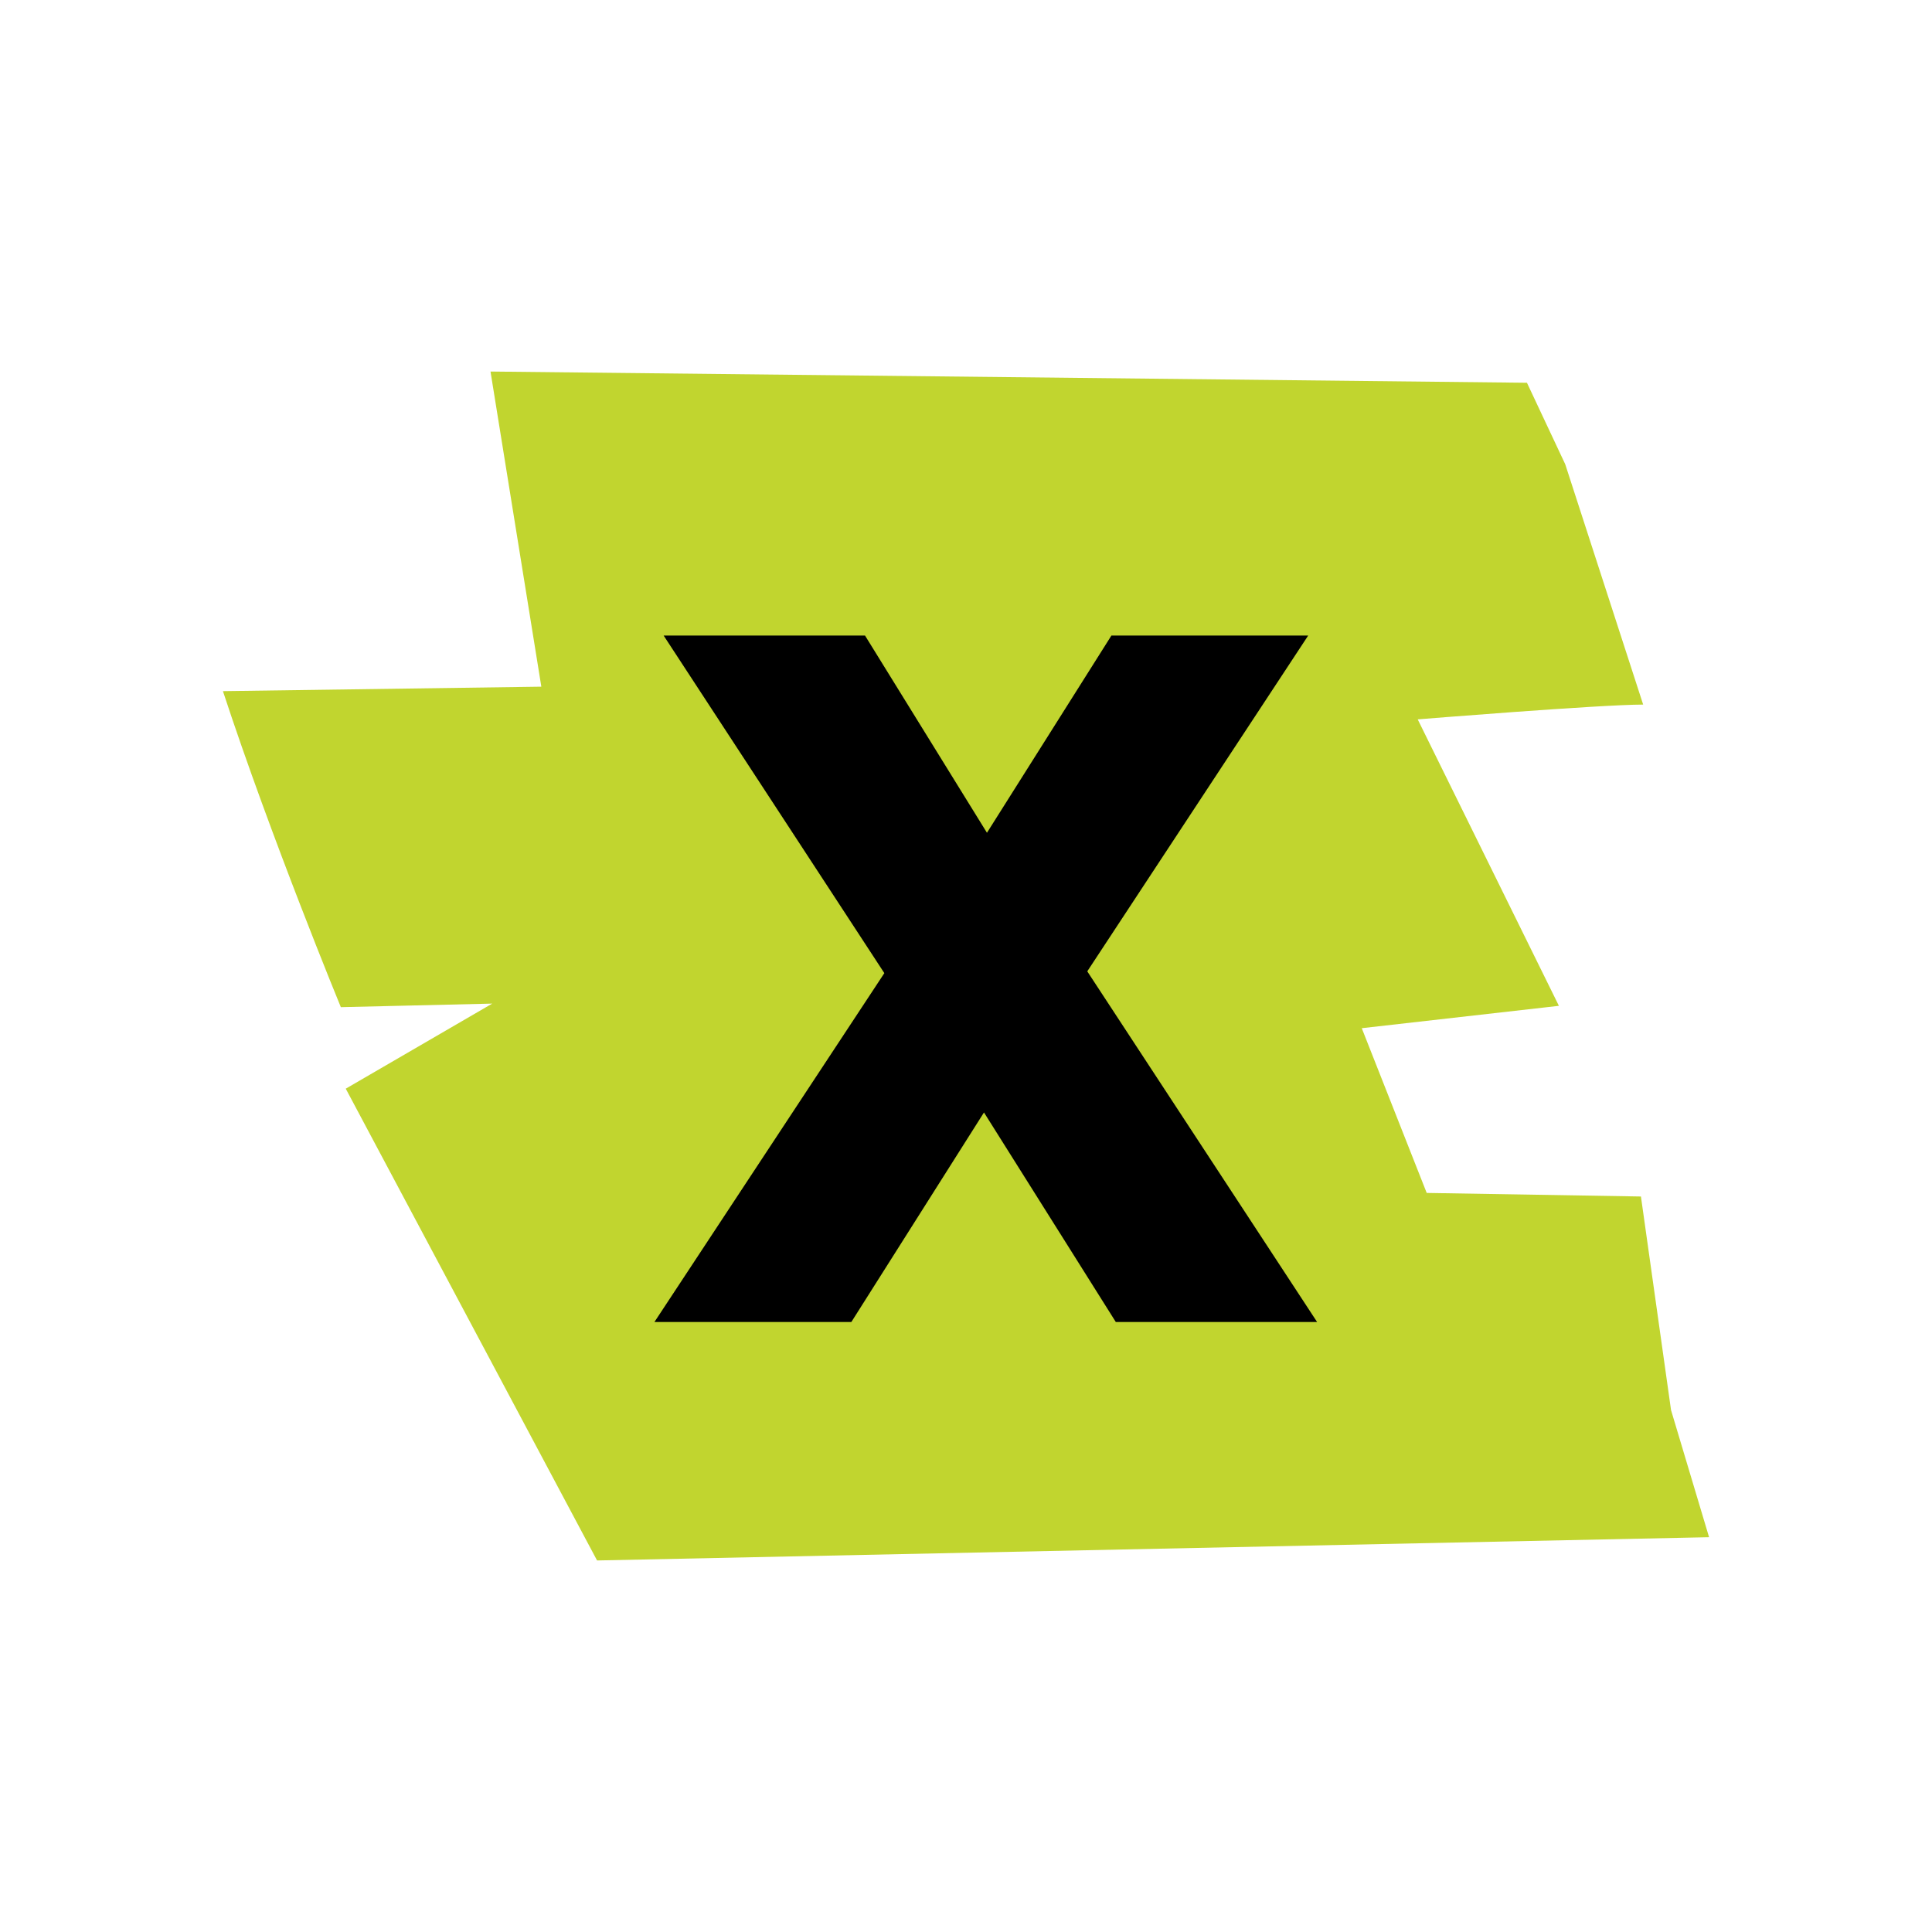
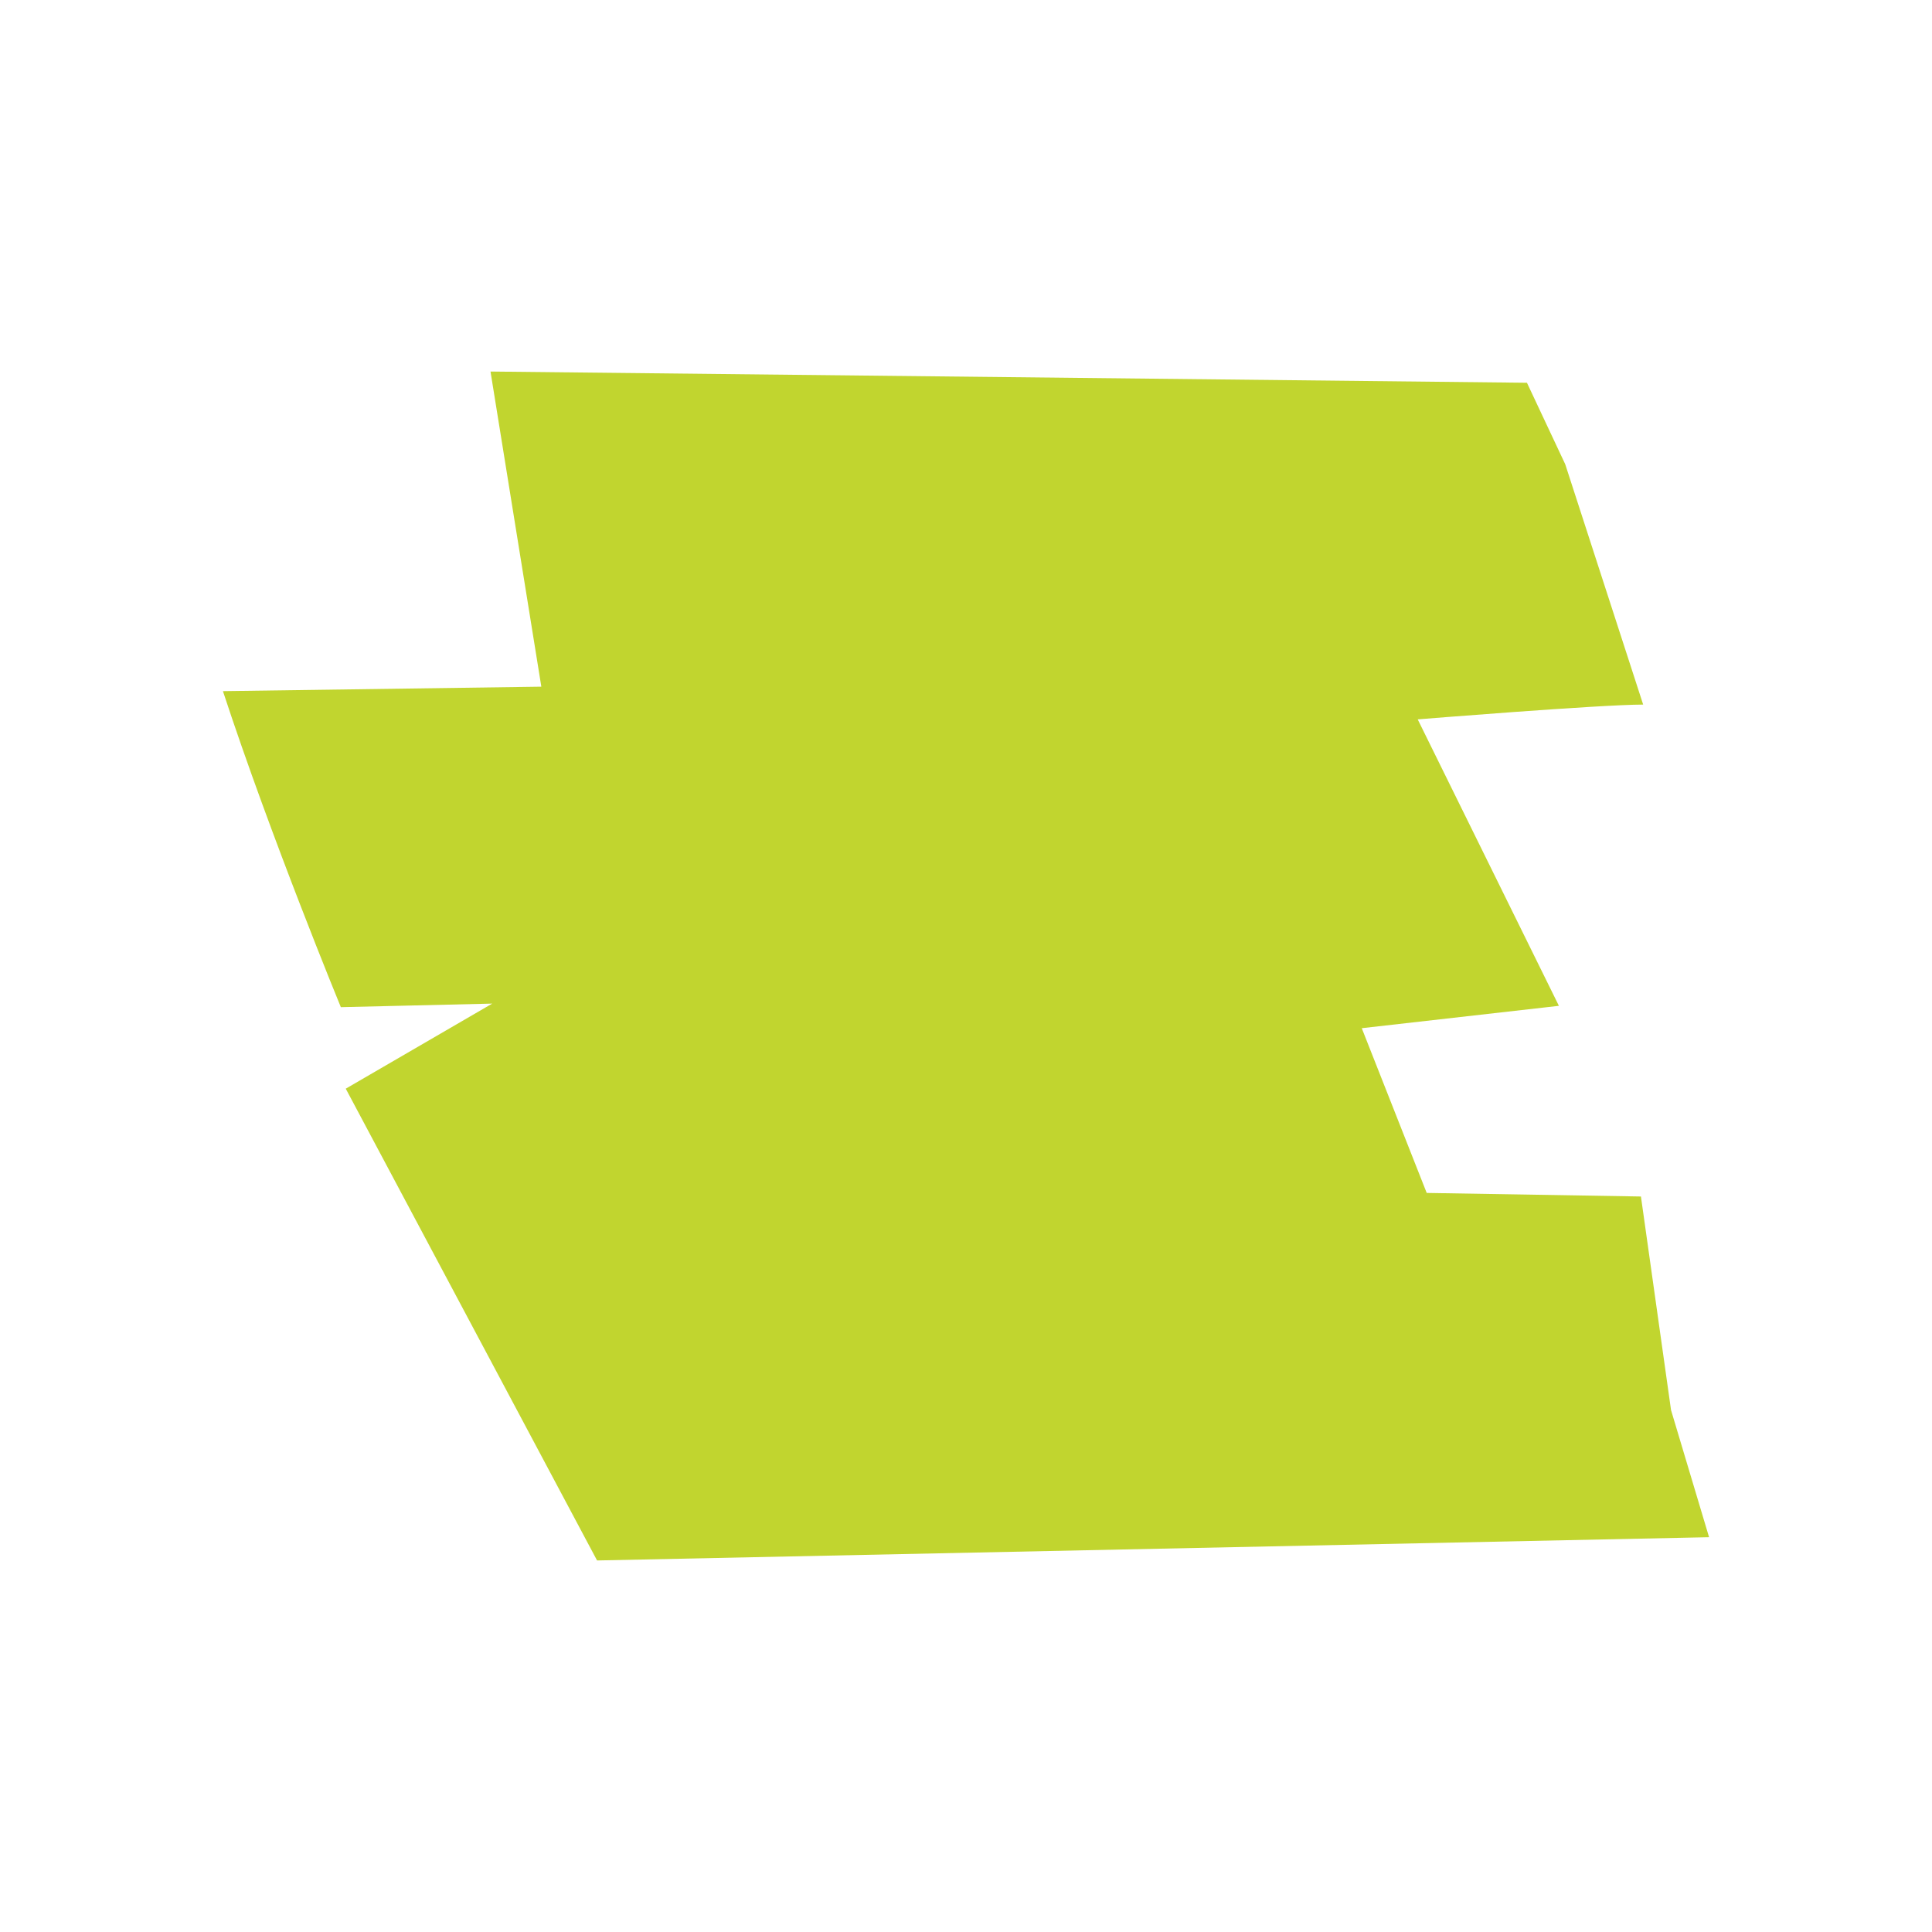
<svg xmlns="http://www.w3.org/2000/svg" width="26" height="26" viewBox="0 0 26 26" fill="none">
  <path d="M21.064 6.247L20.549 5.151L6.601 5L7.285 9.241L3 9.301C3.649 11.277 4.587 13.554 4.587 13.554L6.624 13.506L4.653 14.651L8.035 21L23 20.687L22.488 18.976L22.083 16.102L19.2 16.054L18.326 13.837L20.979 13.536L19.079 9.681C19.079 9.681 21.528 9.482 22.113 9.482L21.064 6.247Z" fill="#C1D52F" />
-   <path fill-rule="evenodd" clip-rule="evenodd" d="M8.931 8.553H11.641L13.282 11.207L14.957 8.553H17.605L14.632 13.072L17.725 17.791H15.016L13.242 14.971L11.457 17.791H8.807L11.901 13.096L8.931 8.553Z" fill="black" />
</svg>